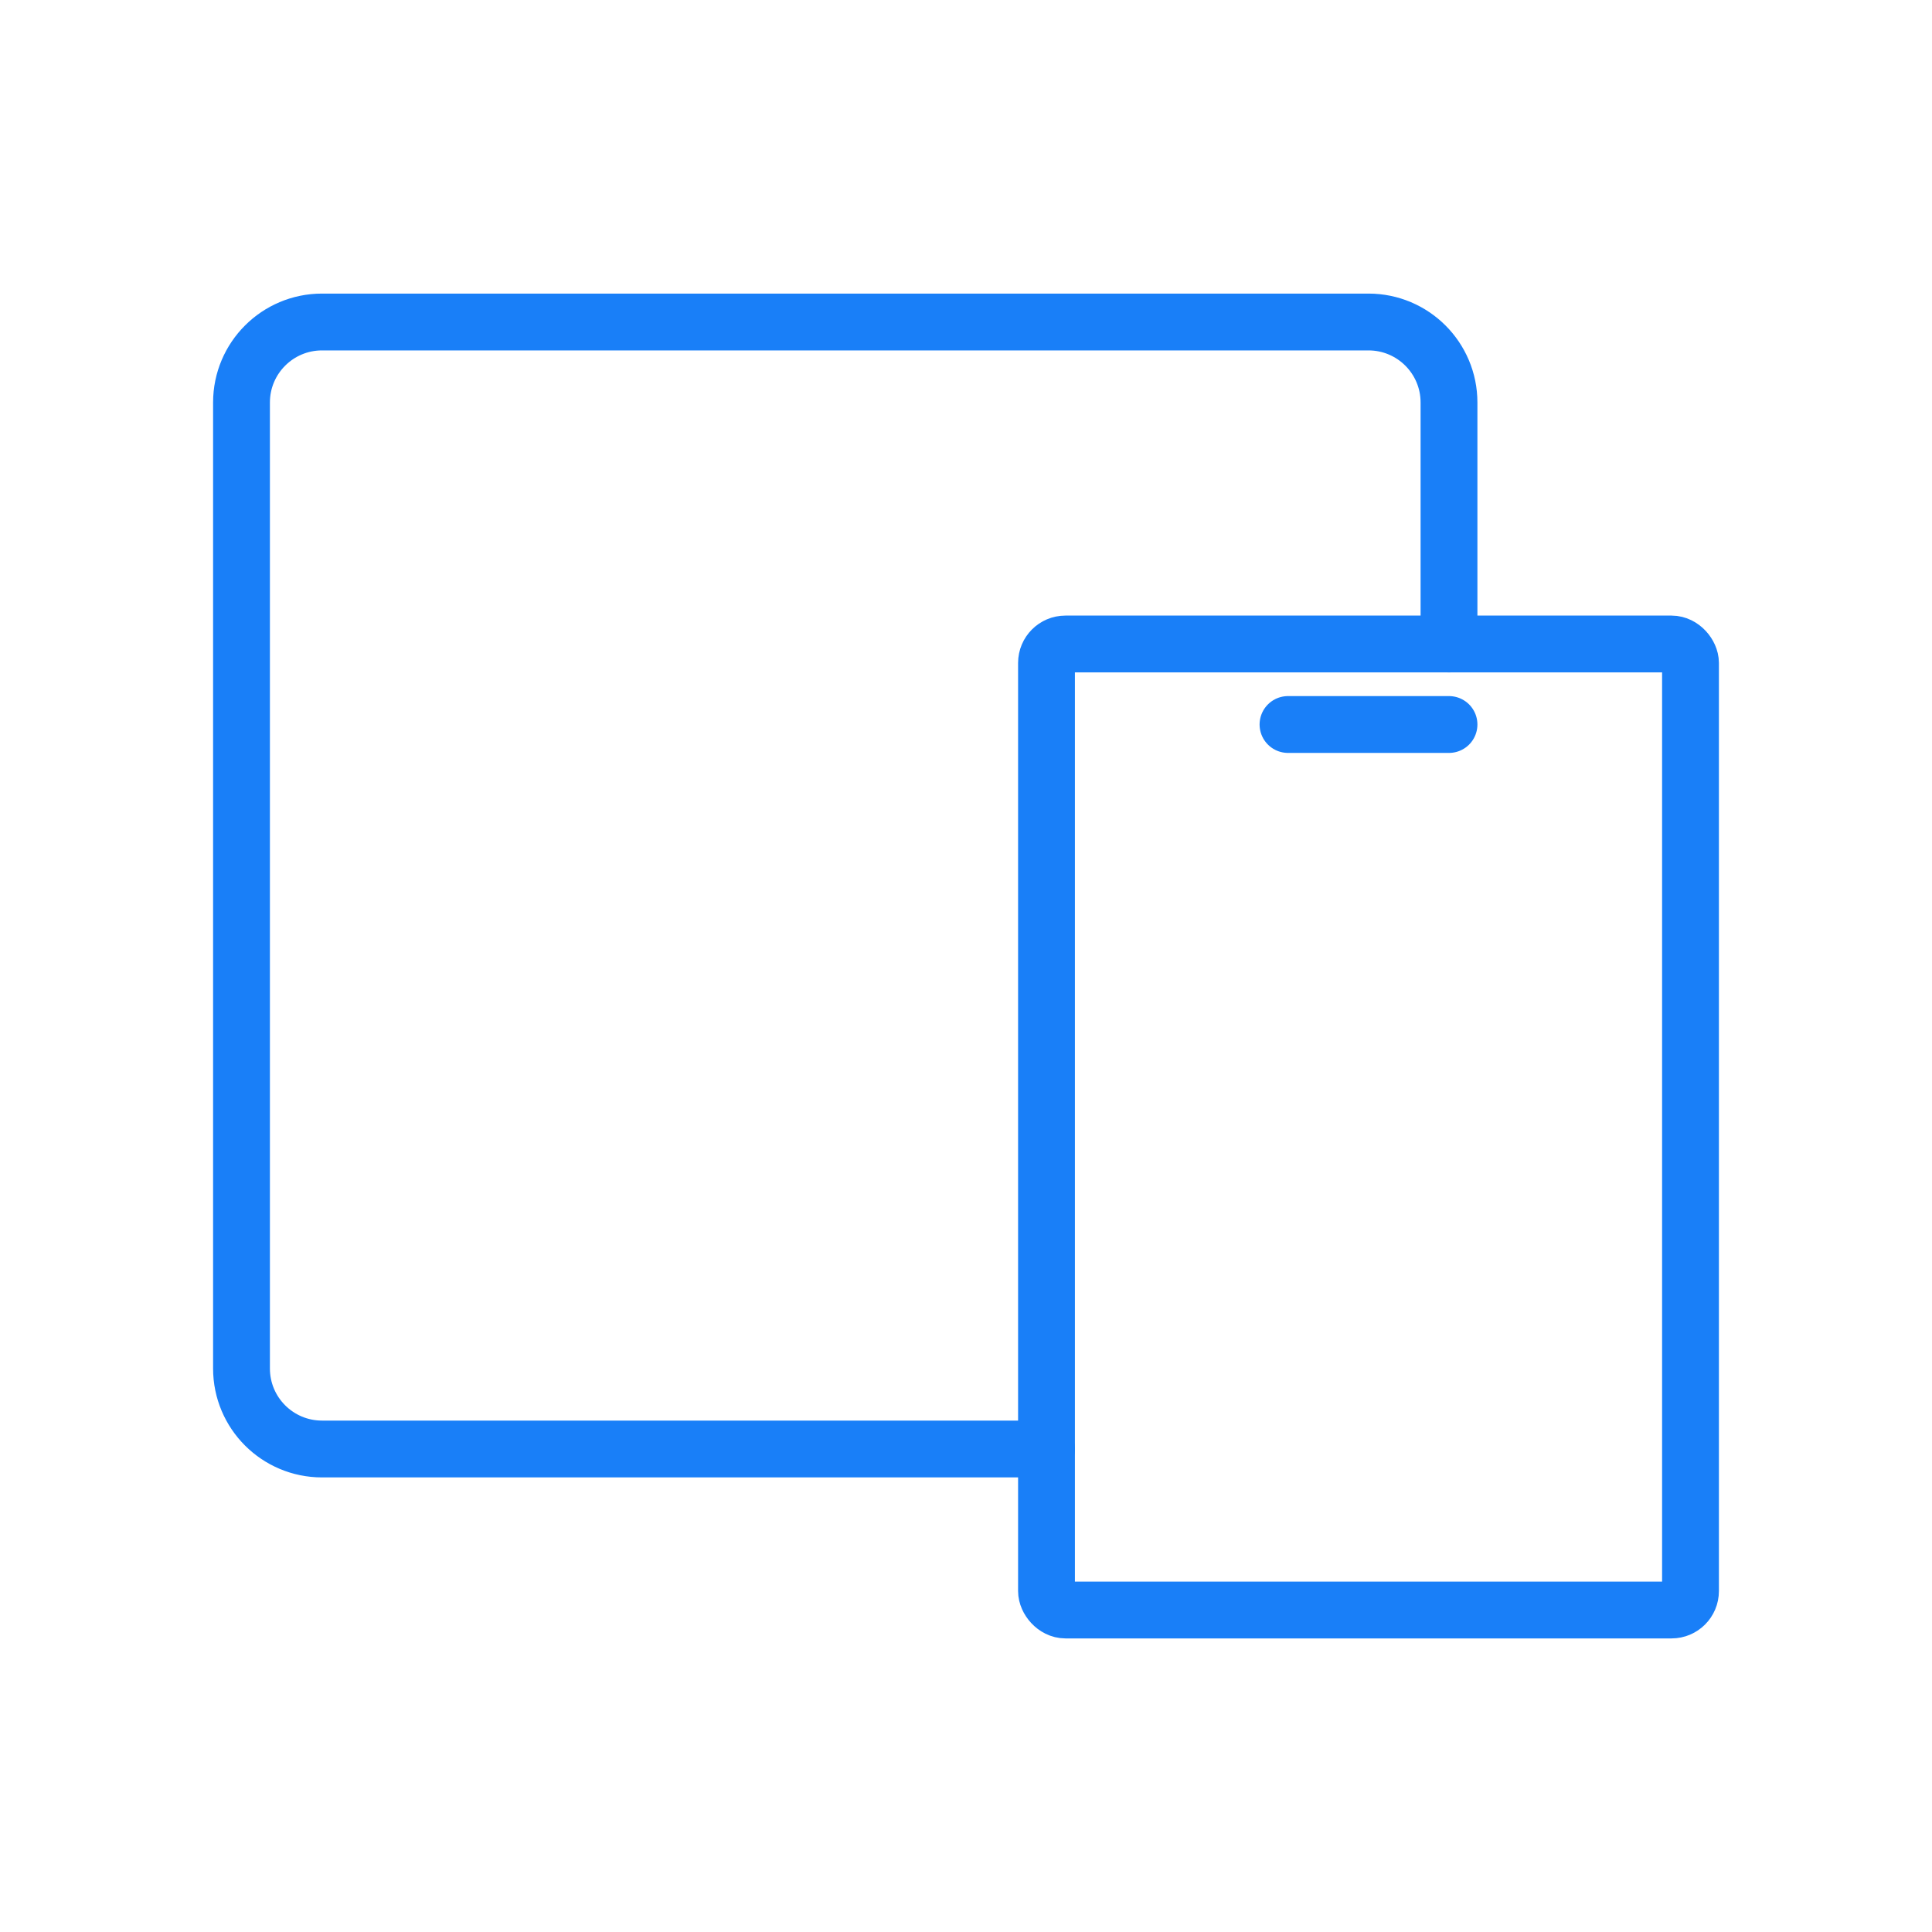
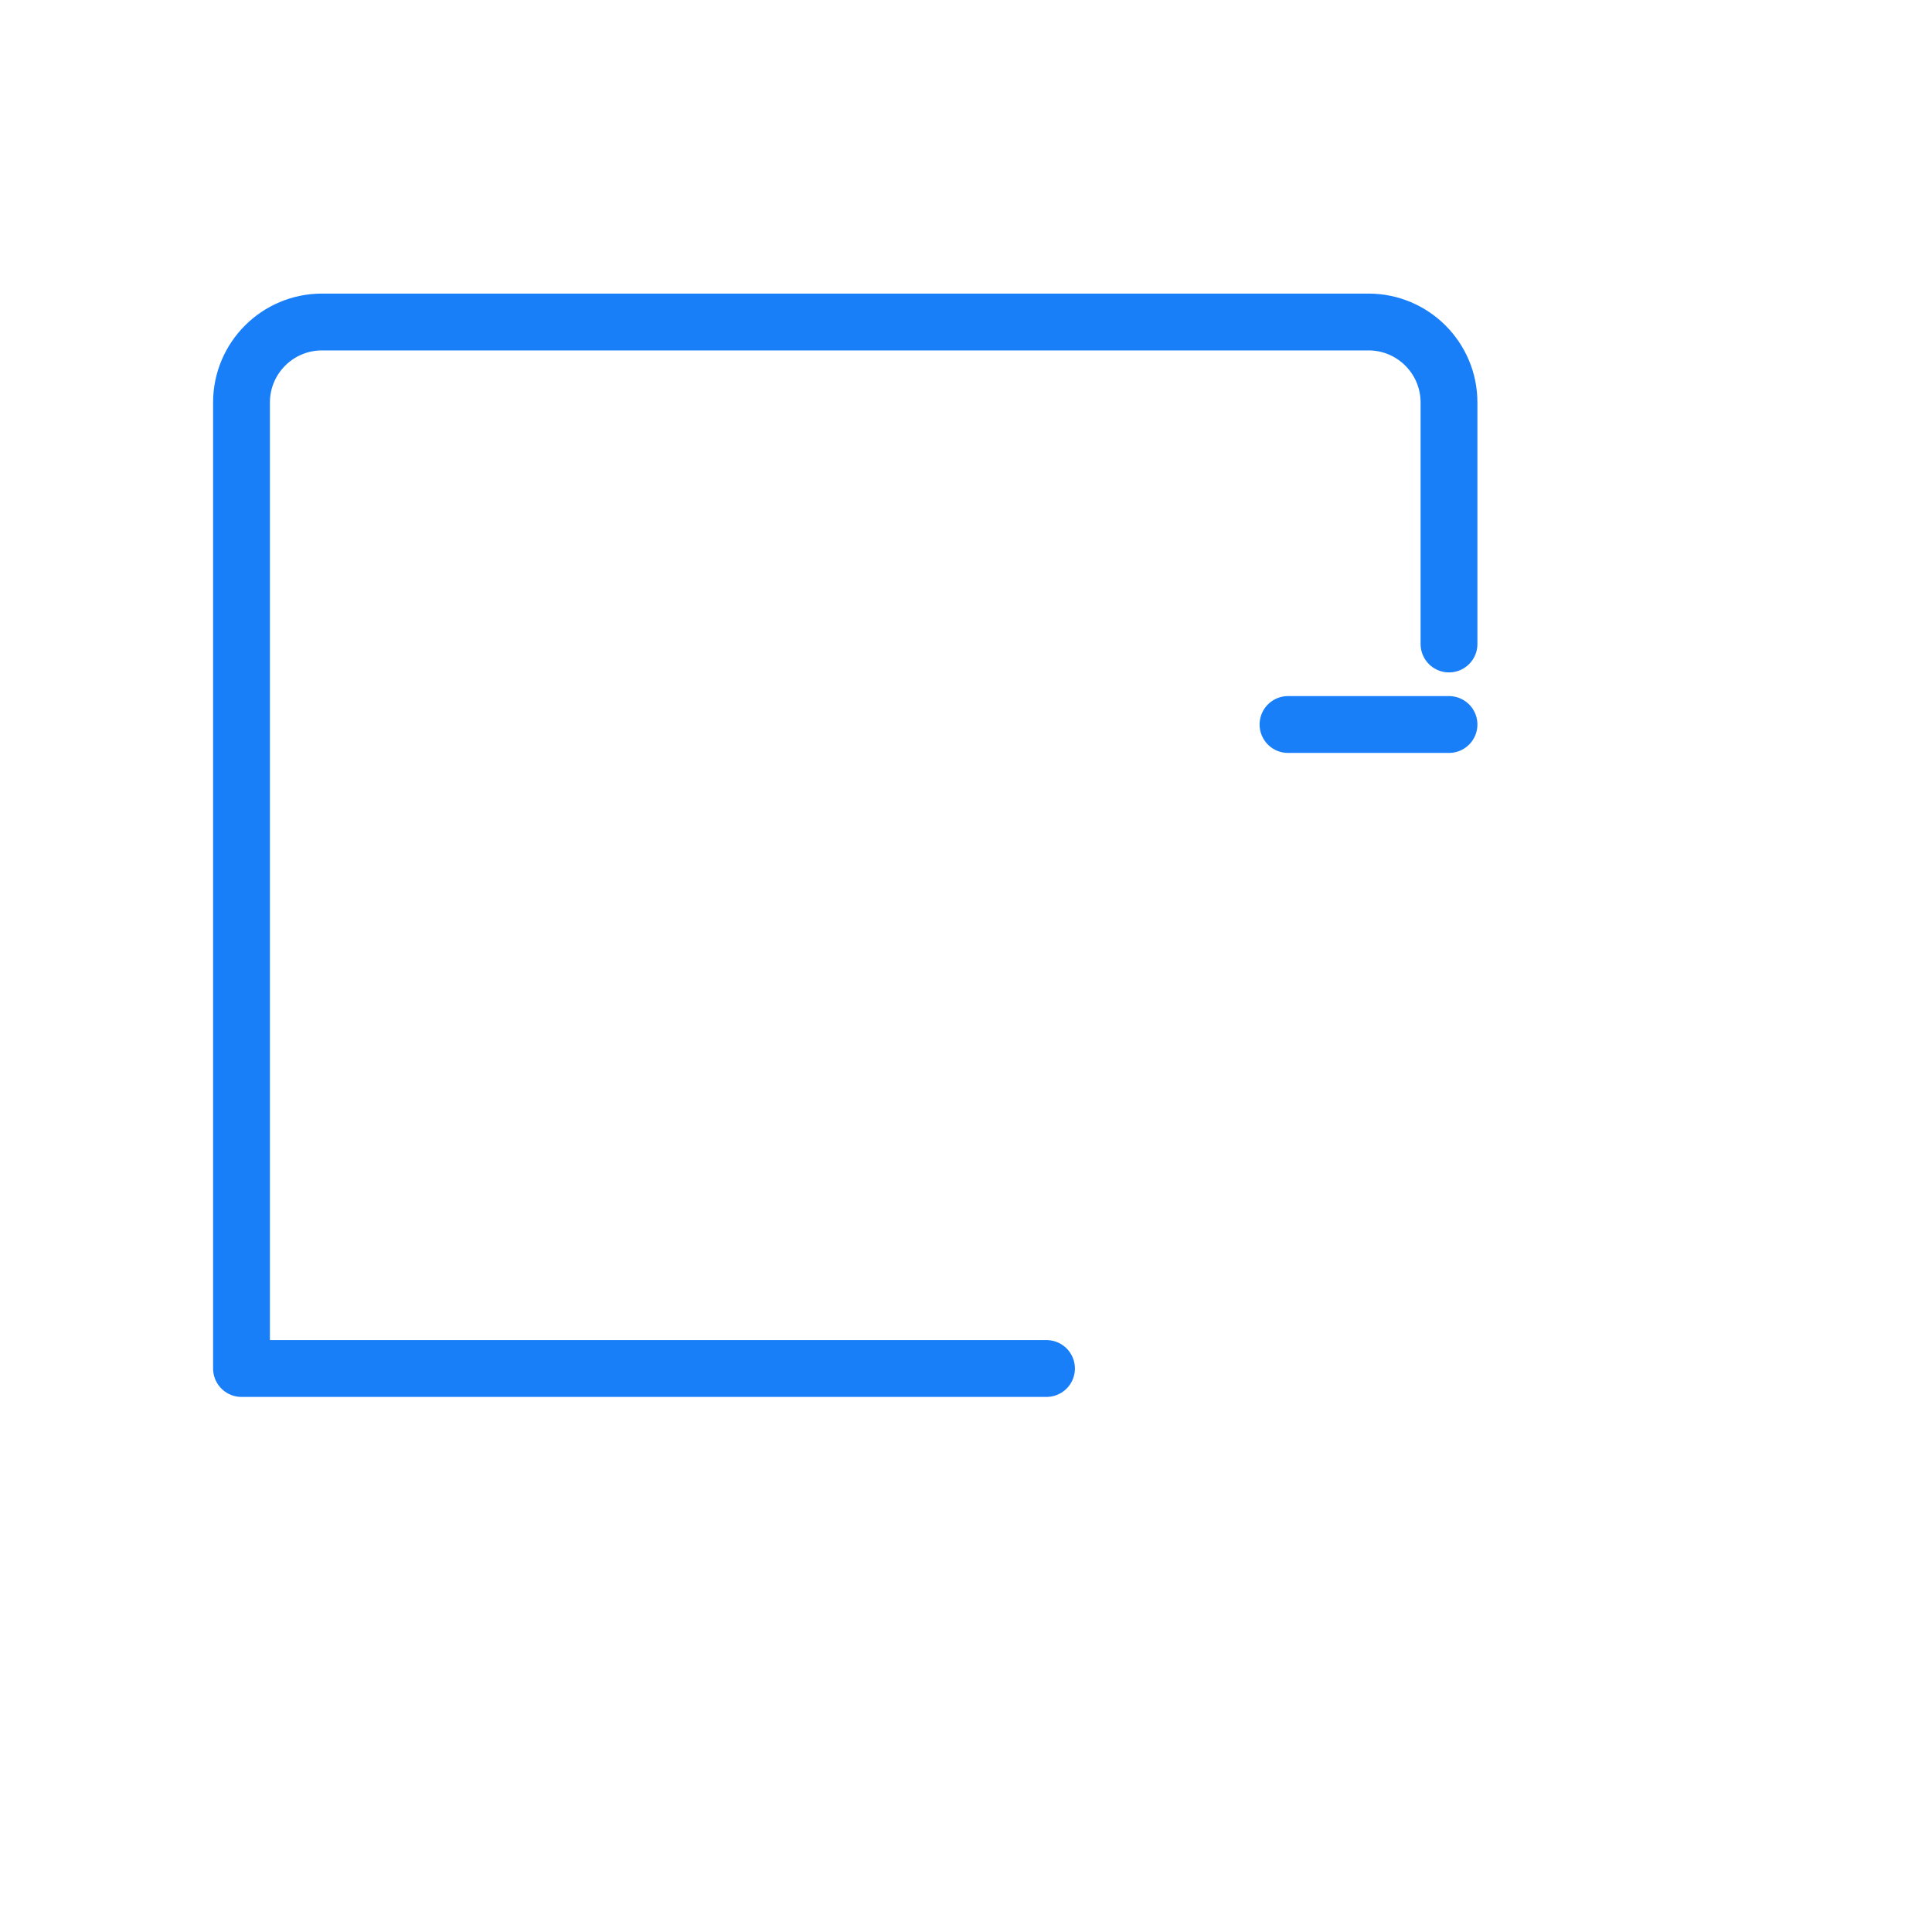
<svg xmlns="http://www.w3.org/2000/svg" width="102" height="102" viewBox="0 0 102 102" fill="none">
-   <rect x="55.25" y="34" width="34" height="51" rx="1" stroke="#197FF8" stroke-width="3" stroke-linecap="round" stroke-linejoin="round" />
-   <path d="M76.5 34V21.25C76.5 18.903 74.597 17 72.25 17H17C14.653 17 12.75 18.903 12.75 21.25V72.25C12.75 74.597 14.653 76.5 17 76.5H55.25" stroke="#197FF8" stroke-width="3" stroke-linecap="round" stroke-linejoin="round" />
+   <path d="M76.5 34V21.25C76.5 18.903 74.597 17 72.25 17H17C14.653 17 12.75 18.903 12.75 21.25V72.25H55.25" stroke="#197FF8" stroke-width="3" stroke-linecap="round" stroke-linejoin="round" />
  <path d="M68 38.25H76.5" stroke="#197FF8" stroke-width="3" stroke-linecap="round" stroke-linejoin="round" />
</svg>